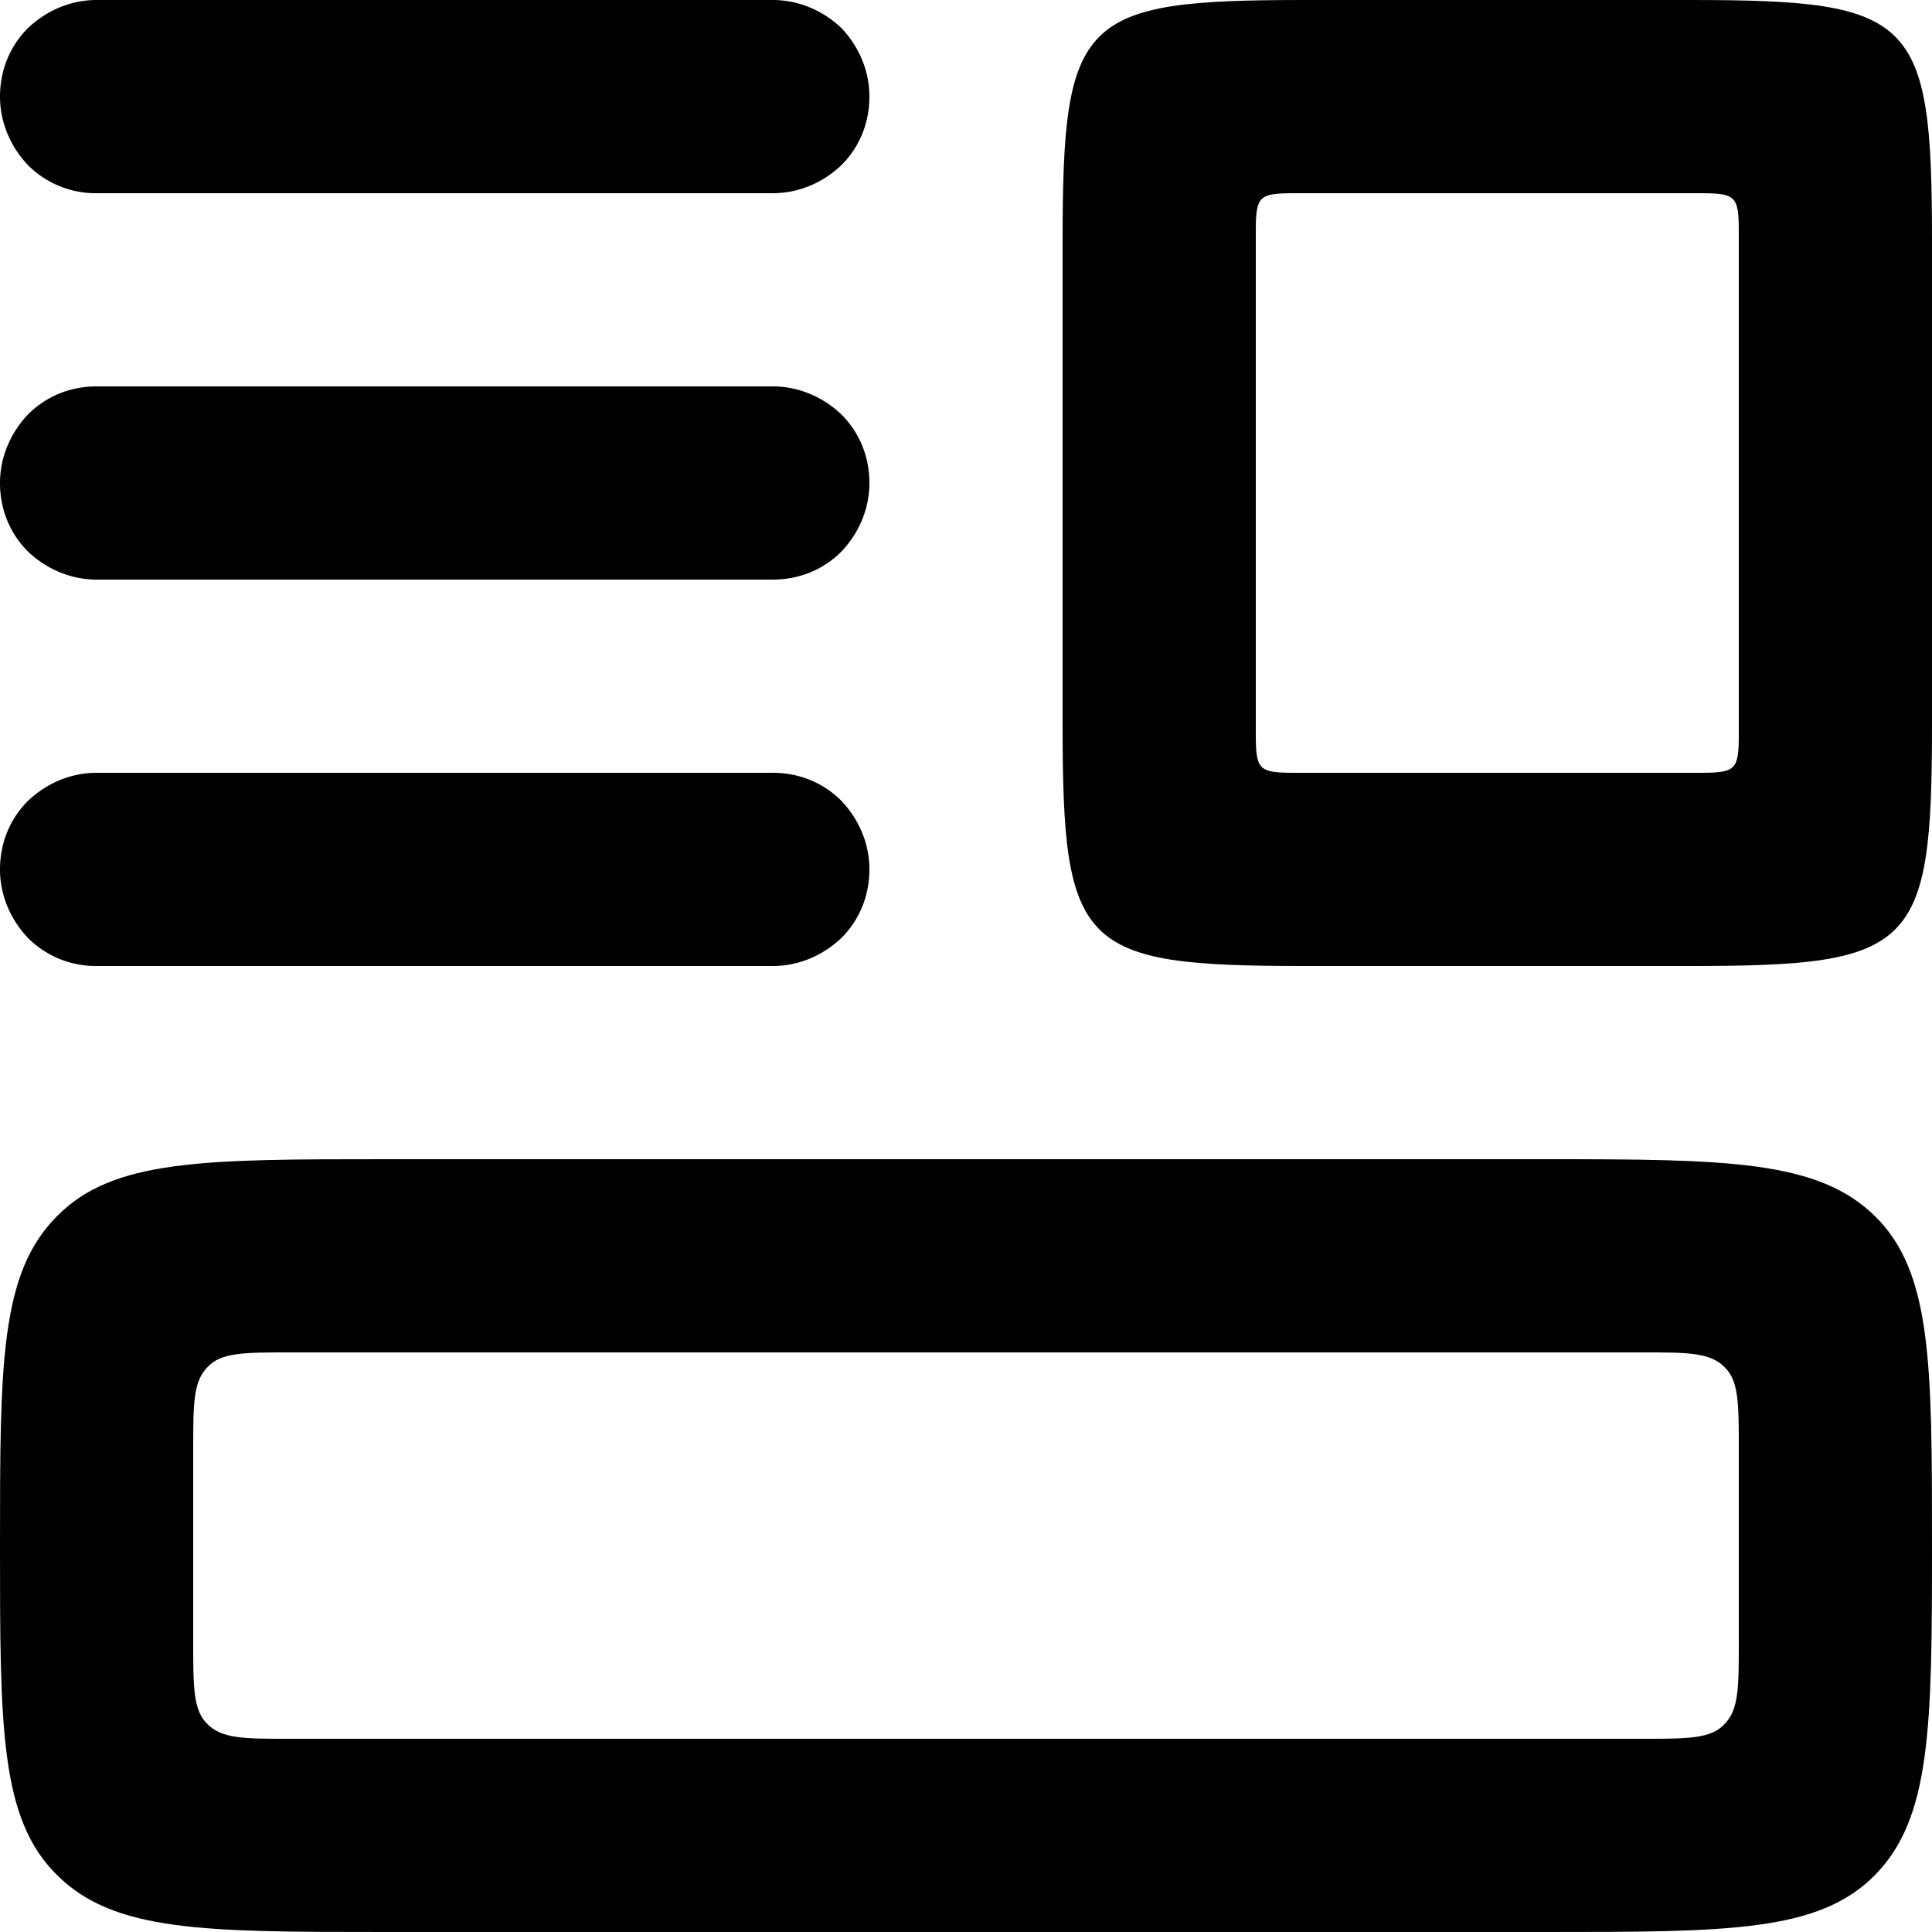
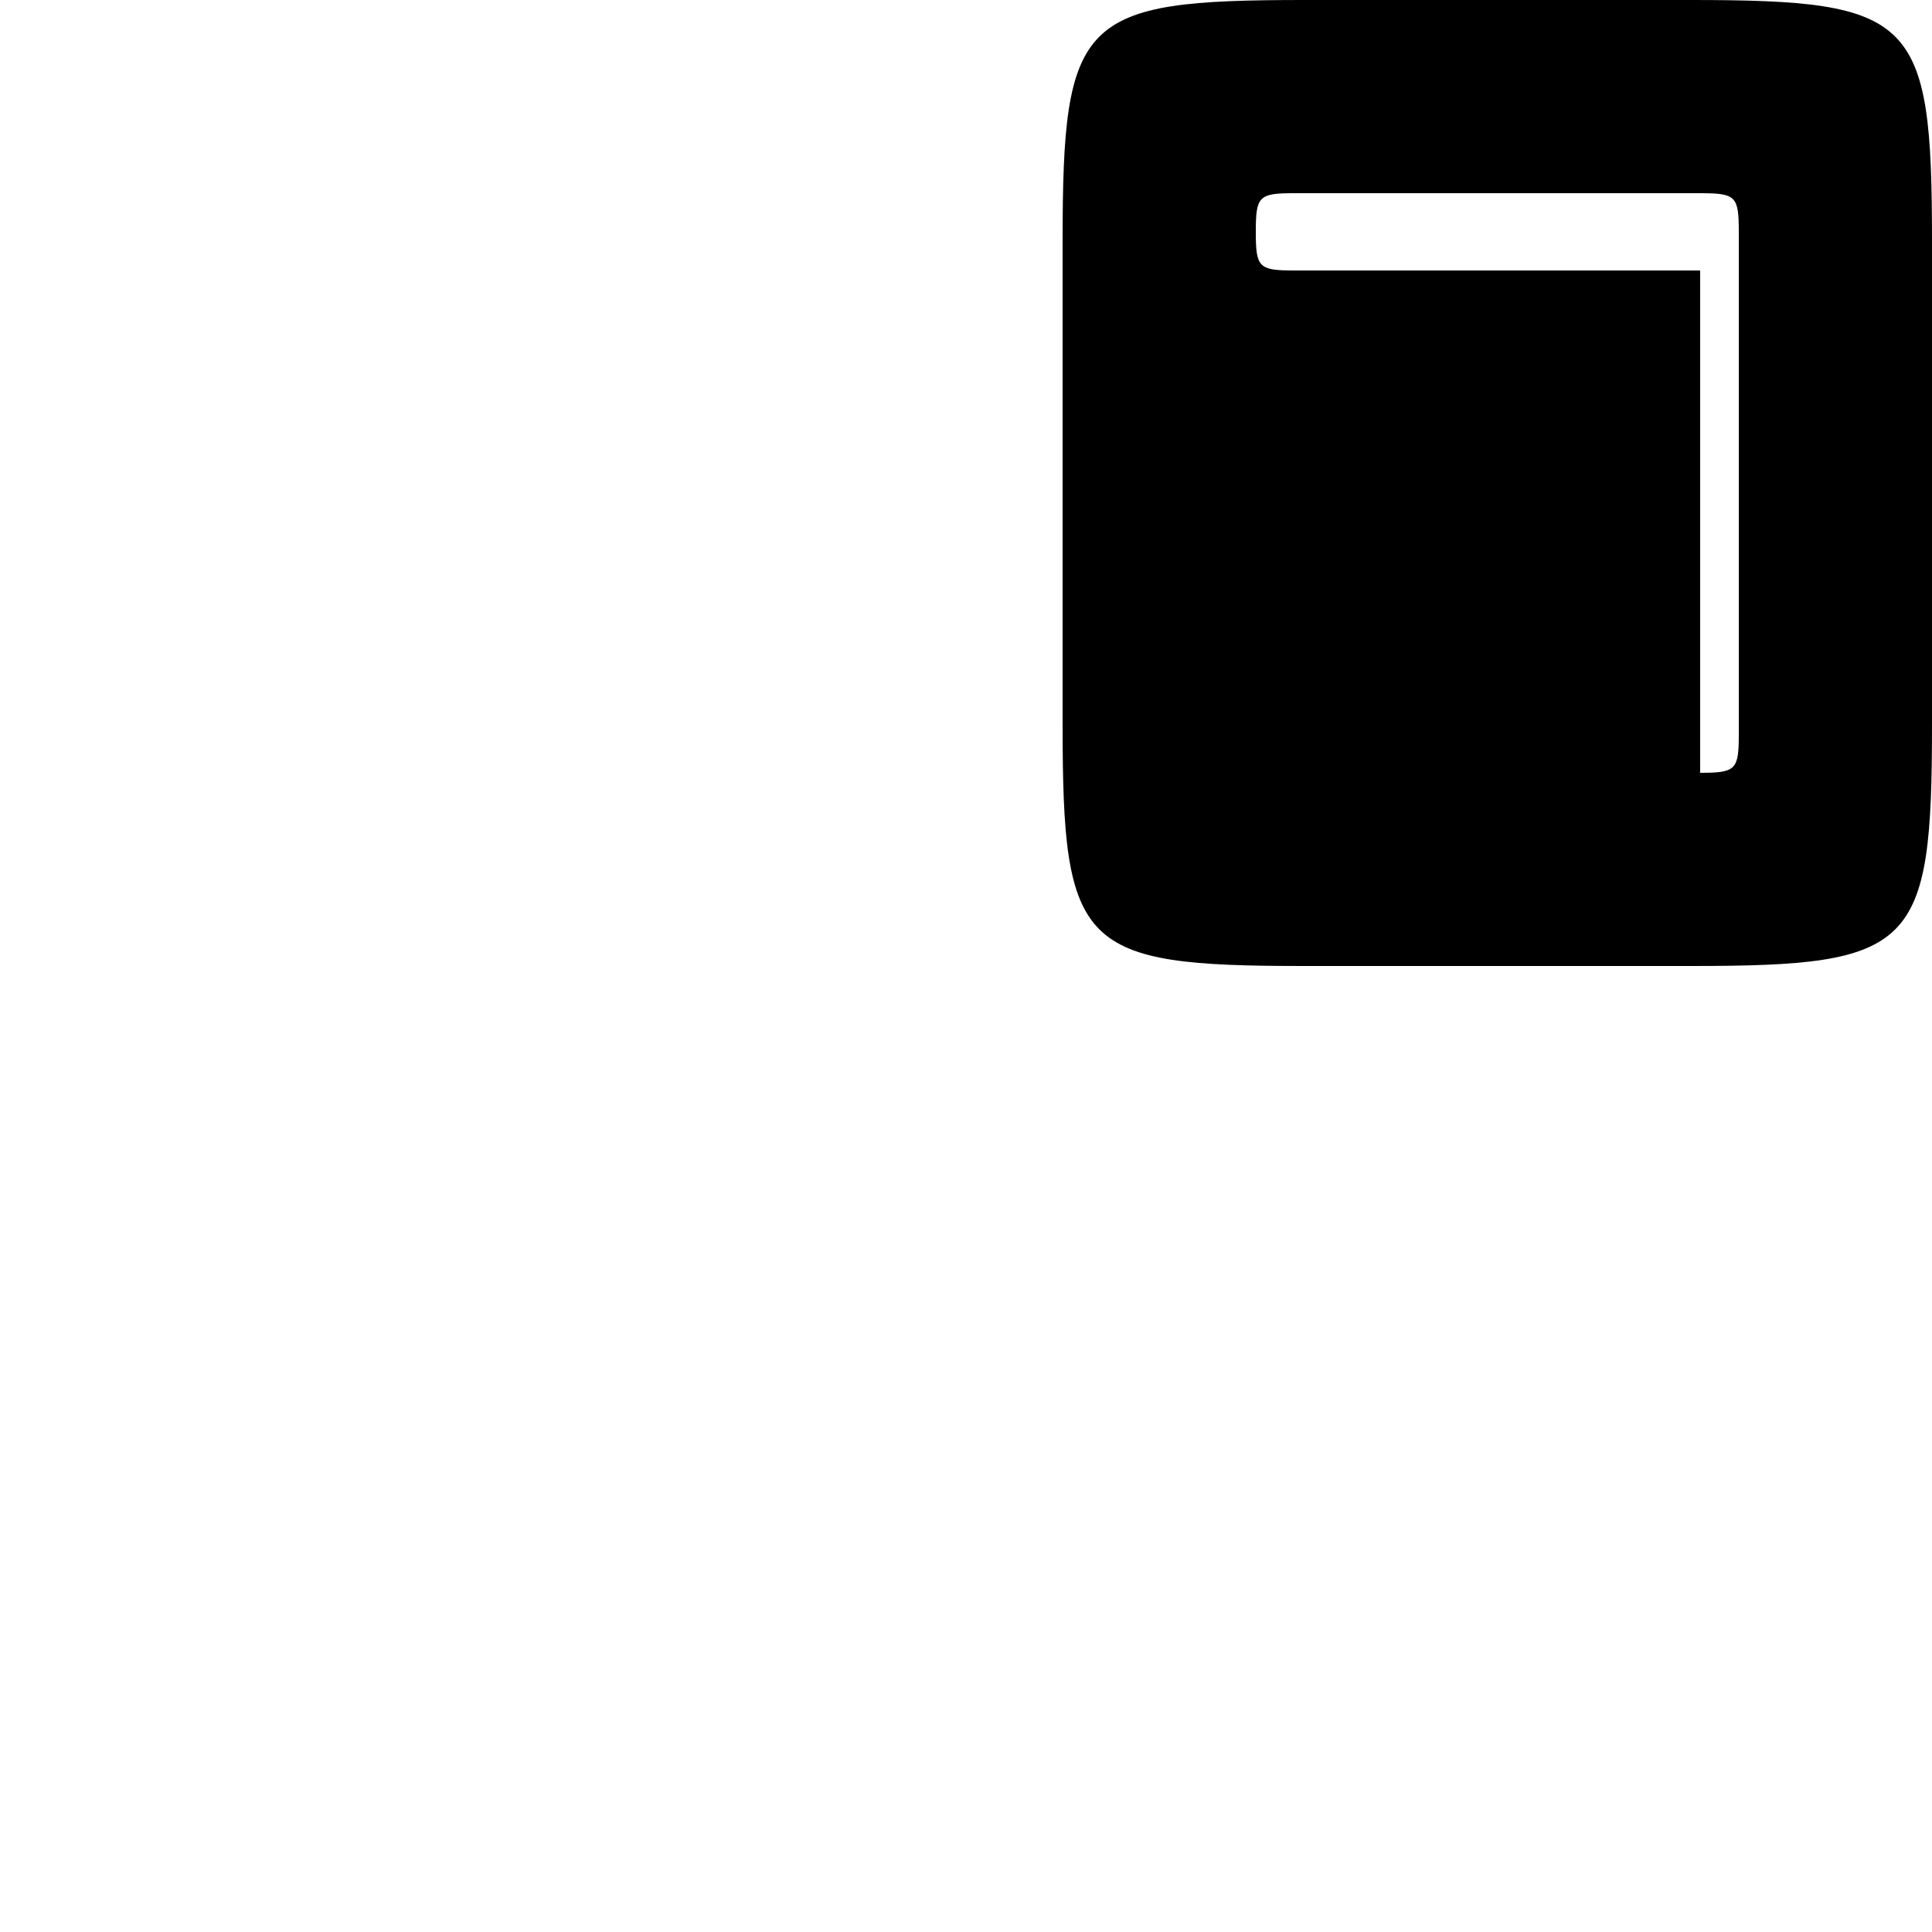
<svg xmlns="http://www.w3.org/2000/svg" width="20" height="20" viewBox="0 0 20 20">
-   <path fill-rule="evenodd" clip-rule="evenodd" d="M.59 12.59C1.17 12 2.11 12 4 12h12c1.88 0 2.82.01 3.41.59.59.58.59 1.53.59 3.41 0 1.88-.01 2.82-.59 3.41-.58.59-1.52.59-3.41.59H4c-1.88 0-2.82 0-3.41-.59C0 18.83 0 17.88 0 16c0-1.88 0-2.82.59-3.41zm1.56 1.56C2.29 14 2.53 14 3 14h14c.47 0 .7 0 .85.15.15.14.15.38.15.85v2c0 .47 0 .7-.15.85-.14.15-.38.15-.85.15H3c-.47 0-.7 0-.85-.15C2 17.71 2 17.47 2 17v-2c0-.47 0-.7.15-.85z" />
-   <path d="M.29.29C.48.11.73 0 1 0h7c.27 0 .52.11.71.29.18.19.29.44.29.71 0 .27-.1.52-.29.71-.19.18-.44.29-.71.29H1a.99.99 0 01-.71-.29C.11 1.52 0 1.27 0 1 0 .73.1.48.29.29zm0 4C.11 4.48 0 4.73 0 5c0 .27.1.52.29.71.19.18.44.29.71.29h7c.27 0 .52-.1.71-.29.18-.19.29-.44.29-.71 0-.27-.1-.52-.29-.71C8.52 4.11 8.27 4 8 4H1c-.27 0-.52.1-.71.29zm0 4C.48 8.11.73 8 1 8h7c.27 0 .52.1.71.29.18.19.29.44.29.71 0 .27-.1.52-.29.71-.19.18-.44.29-.71.29H1a.99.99 0 01-.71-.29C.11 9.52 0 9.27 0 9c0-.27.1-.52.29-.71z" />
-   <path fill-rule="evenodd" clip-rule="evenodd" d="M11 2.5c0-2.32.18-2.5 2.5-2.5h4c2.32 0 2.5.18 2.5 2.5v5c0 2.32-.18 2.5-2.5 2.5h-4c-2.32 0-2.5-.18-2.5-2.5v-5zM17.6 8c.37 0 .4-.03.4-.4V2.4c0-.37-.03-.4-.4-.4h-4.2c-.37 0-.4.03-.4.4v5.2c0 .37.03.4.4.4h4.2z" />
+   <path fill-rule="evenodd" clip-rule="evenodd" d="M11 2.5c0-2.32.18-2.5 2.5-2.5h4c2.32 0 2.5.18 2.5 2.5v5c0 2.32-.18 2.5-2.5 2.5h-4c-2.32 0-2.5-.18-2.5-2.5v-5zM17.6 8c.37 0 .4-.03.4-.4V2.4c0-.37-.03-.4-.4-.4h-4.2c-.37 0-.4.03-.4.4c0 .37.03.4.4.4h4.2z" />
</svg>